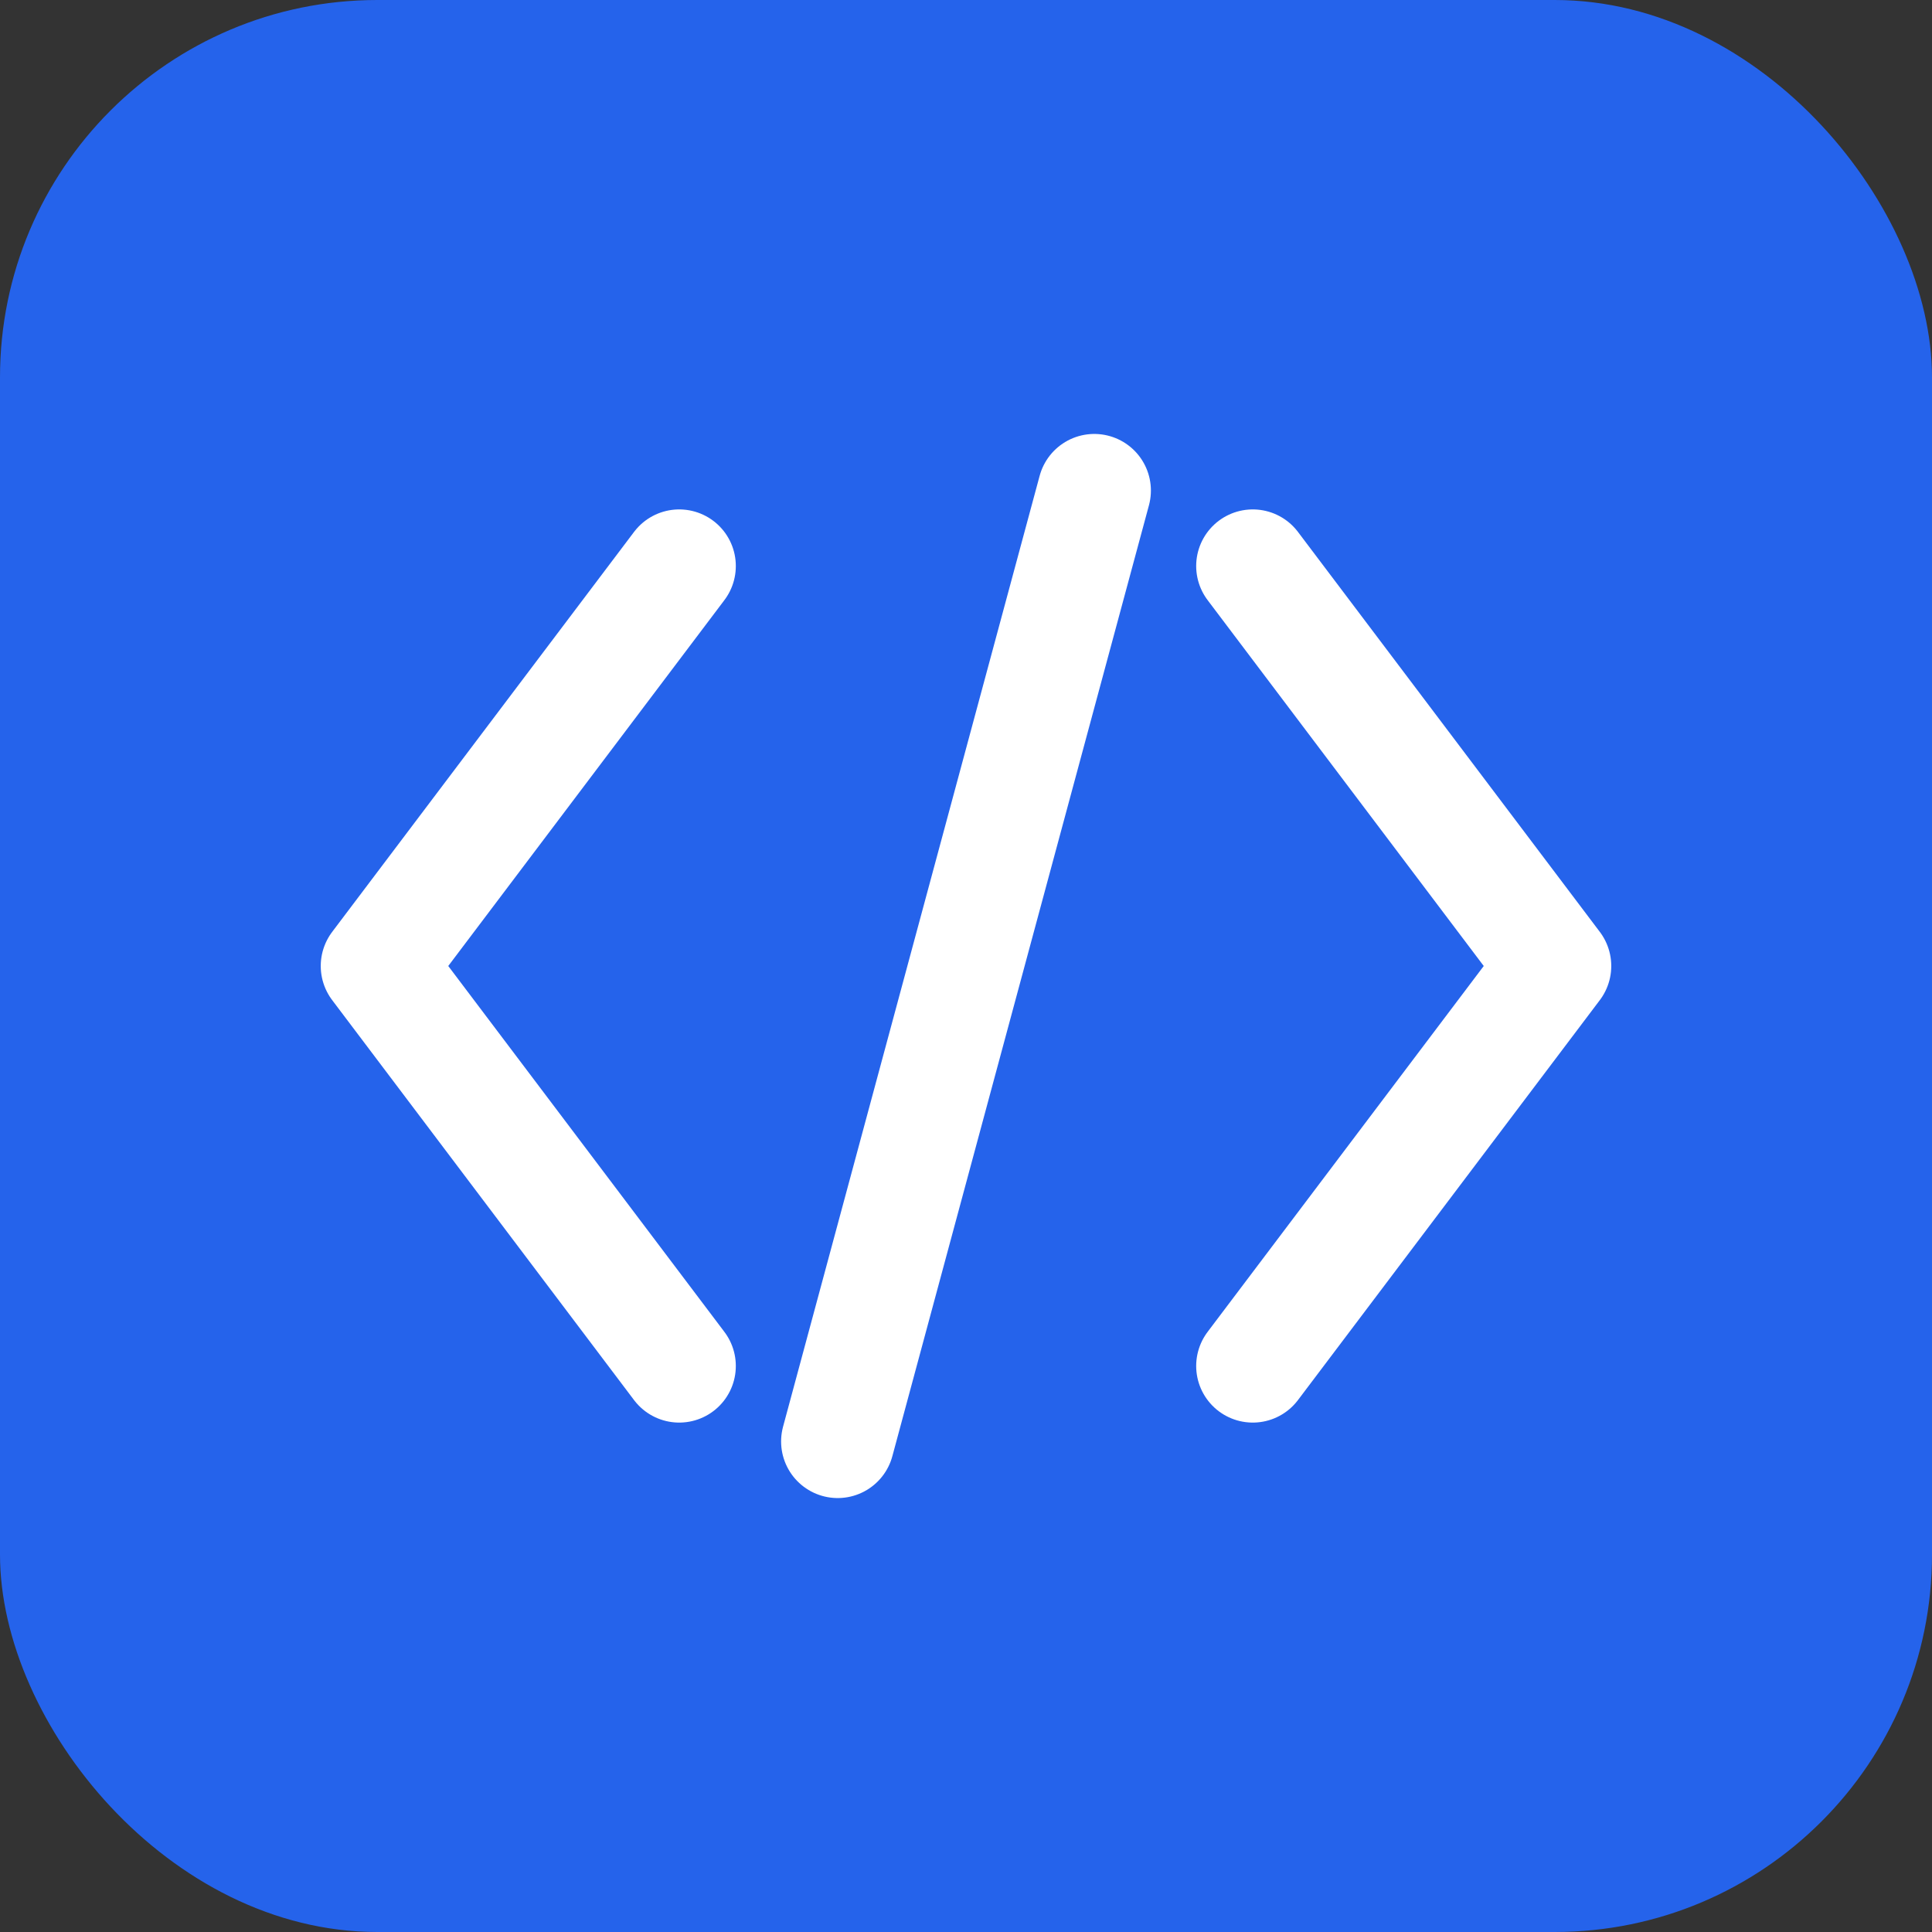
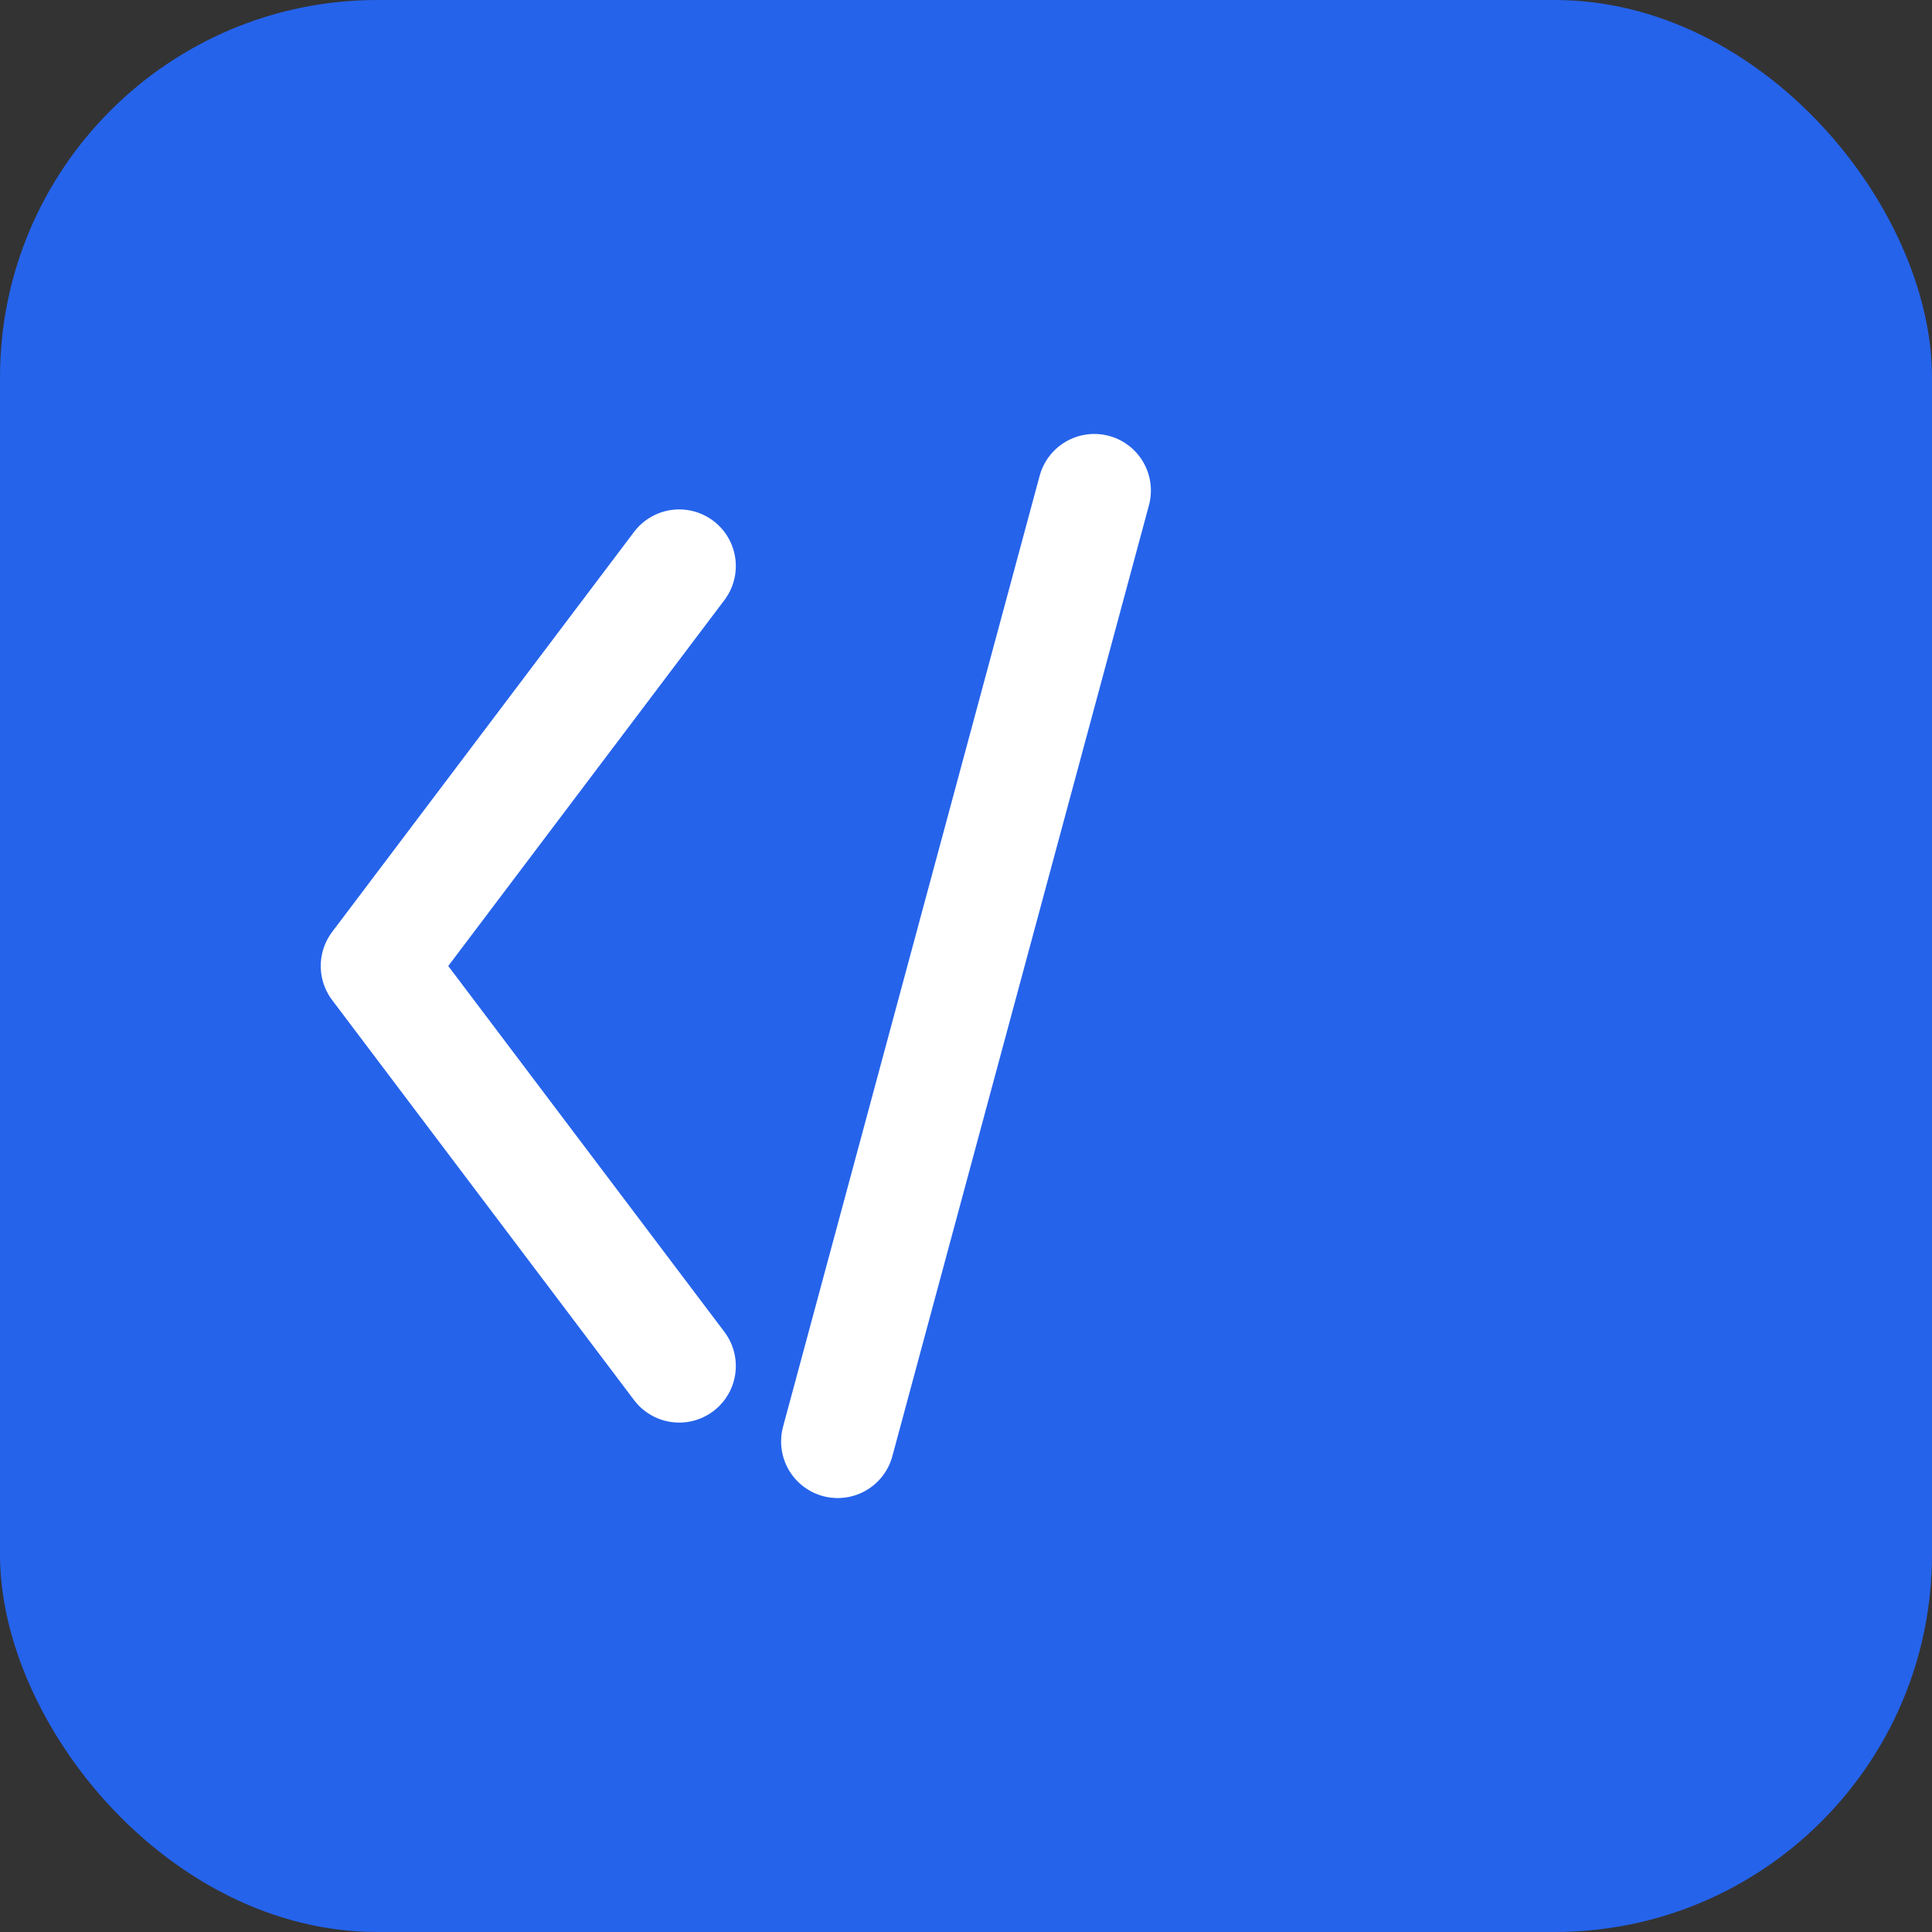
<svg xmlns="http://www.w3.org/2000/svg" width="512" height="512" viewBox="0 0 512 512">
  <rect x="0" y="0" width="512" height="512" fill="#333333" stroke="none" />
  <rect width="512" height="512" rx="100" fill="#2563eb" />
  <path d="M180 150 L100 256 L180 362" stroke="white" stroke-width="30" stroke-linecap="round" stroke-linejoin="round" fill="none" />
-   <path d="M332 150 L412 256 L332 362" stroke="white" stroke-width="30" stroke-linecap="round" stroke-linejoin="round" fill="none" />
  <path d="M290 130 L222 382" stroke="white" stroke-width="30" stroke-linecap="round" stroke-linejoin="round" fill="none" />
</svg>